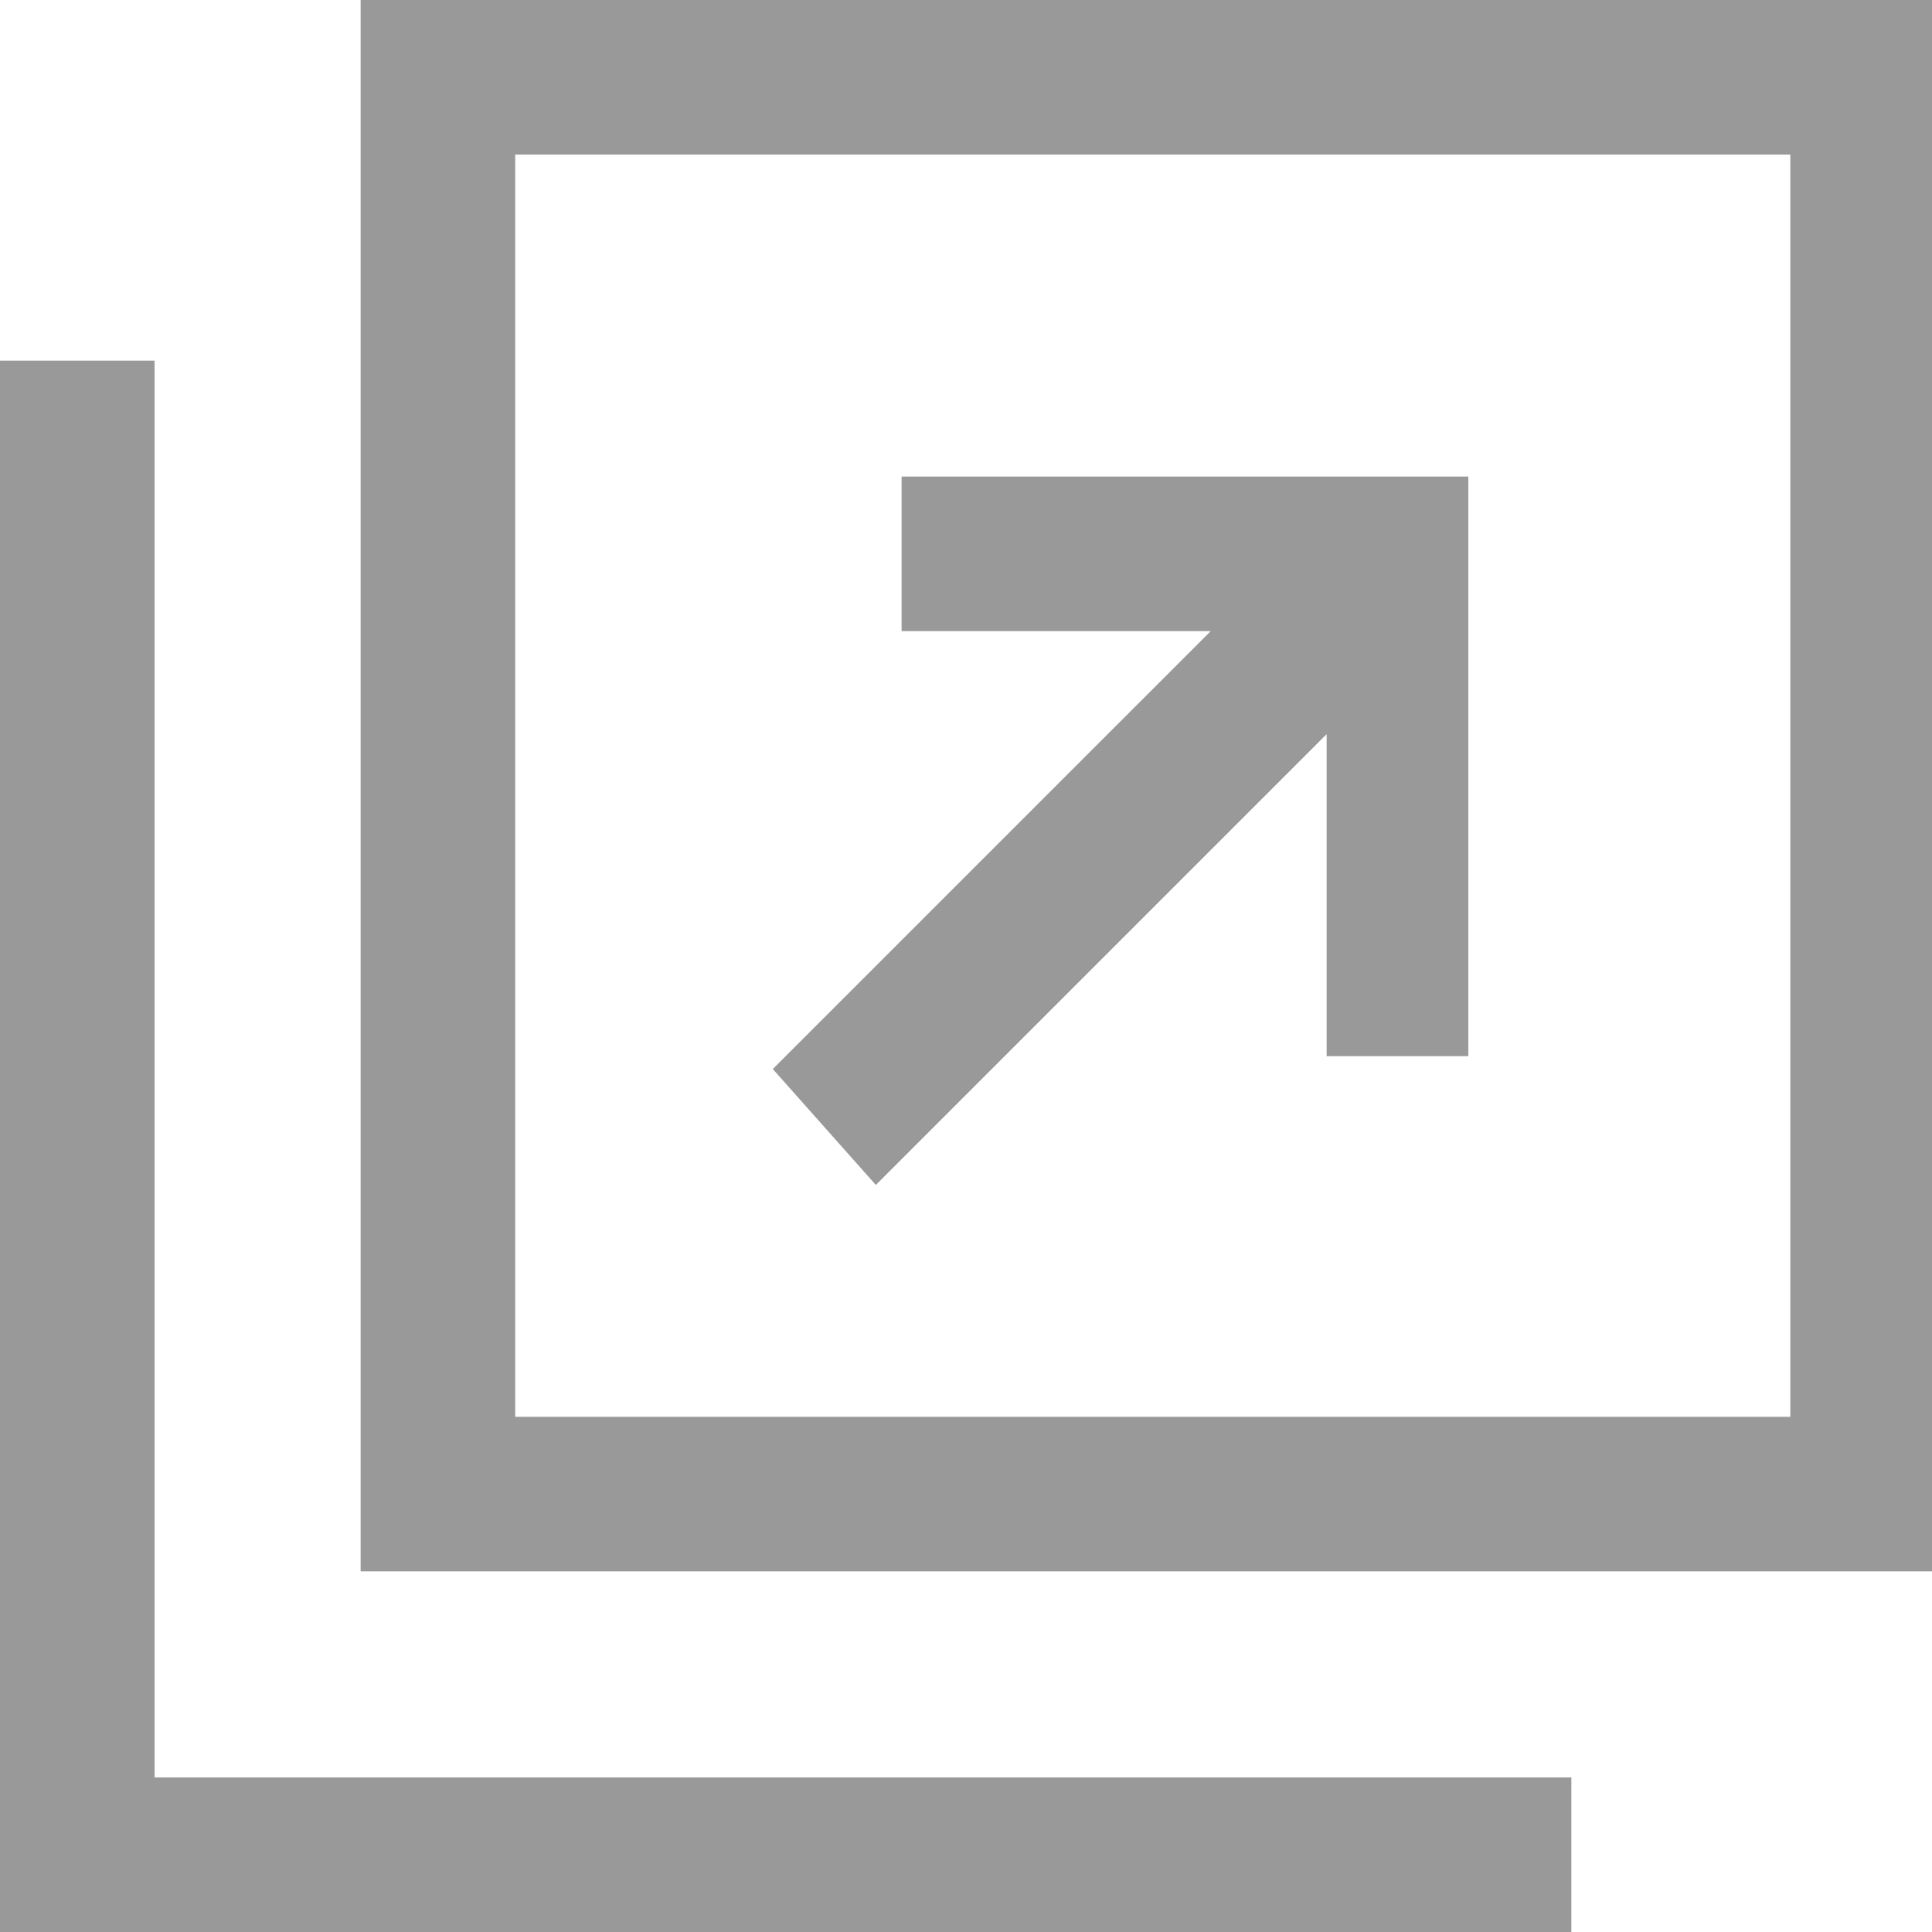
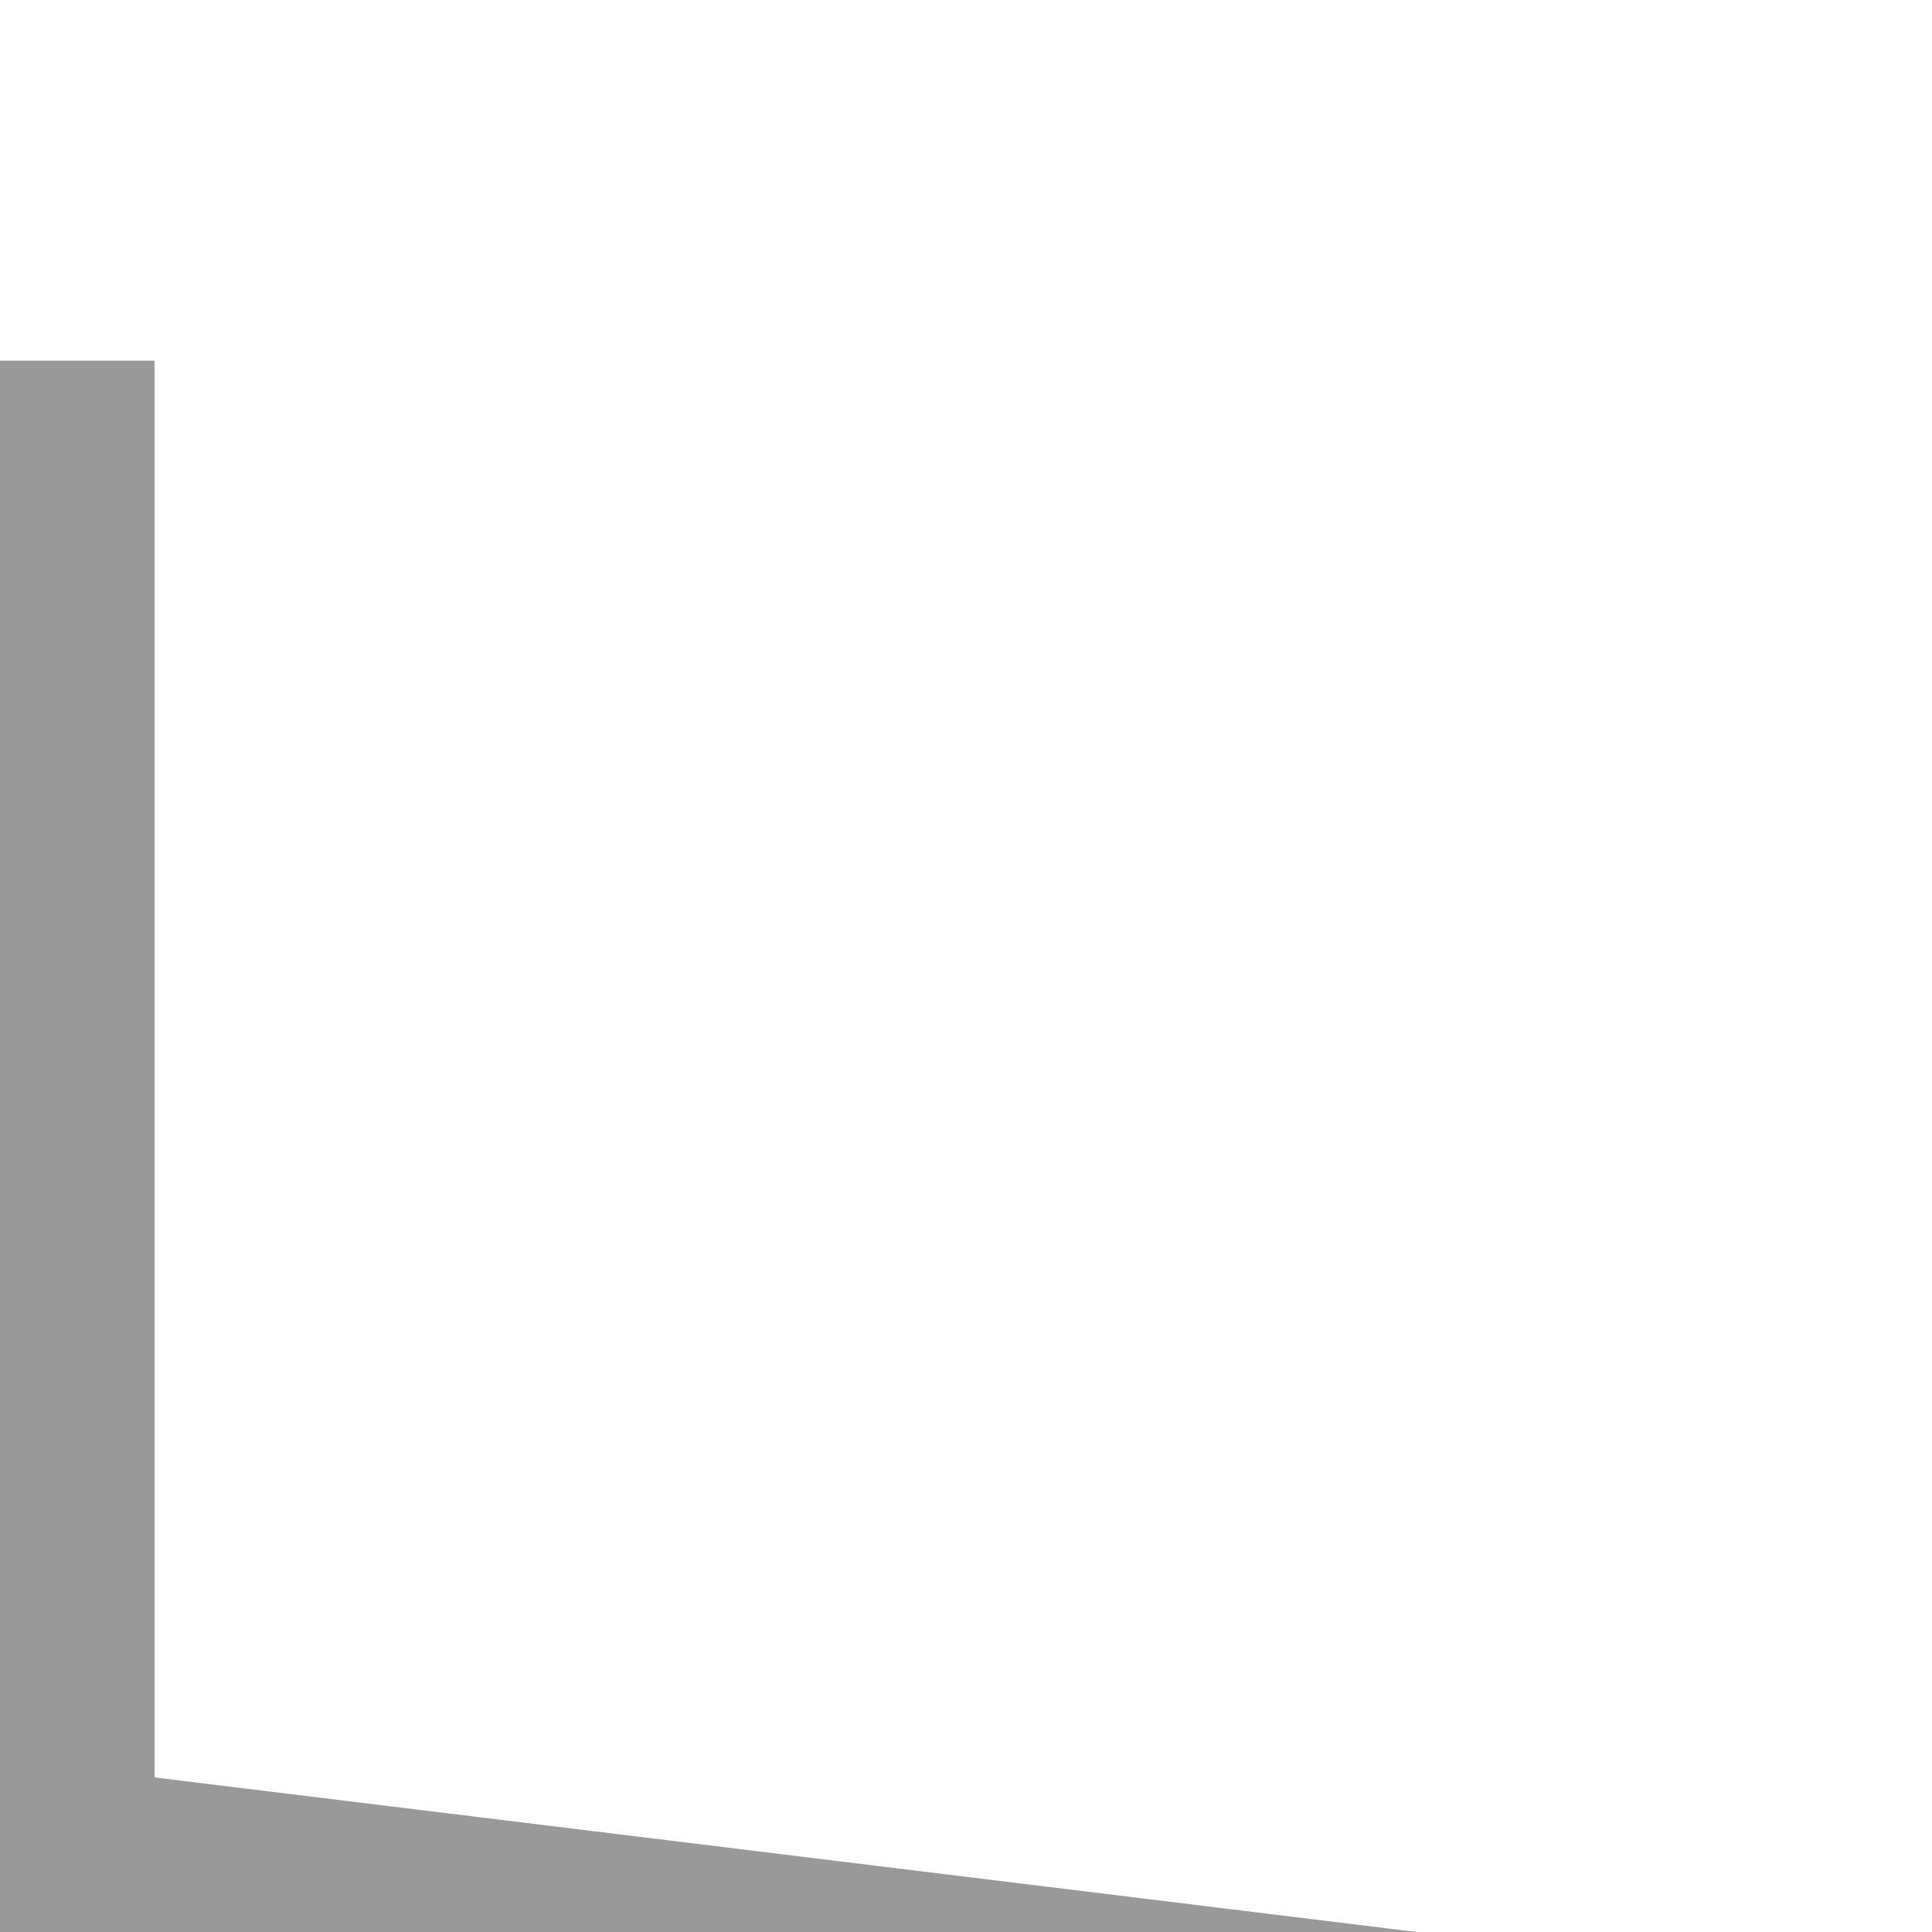
<svg xmlns="http://www.w3.org/2000/svg" version="1.1" id="_レイヤー_2" x="0" y="0" viewBox="0 0 15 15" style="enable-background:new 0 0 15 15" xml:space="preserve">
  <style>.st0{fill:#999}</style>
  <g id="_デ">
-     <path class="st0" d="M2.8 0v12.2H15V0H2.8zm11 11H4V1.2h9.9V11z" />
-     <path class="st0" d="M1.2 13.8v-11H0V15h12.2v-1.2H11z" />
-     <path class="st0" d="m6.8 9.2 3.5-3.5v2.5h1.1V3.7H7v1.2h2.4L6 8.3z" />
+     <path class="st0" d="M1.2 13.8v-11H0V15h12.2H11z" />
  </g>
</svg>